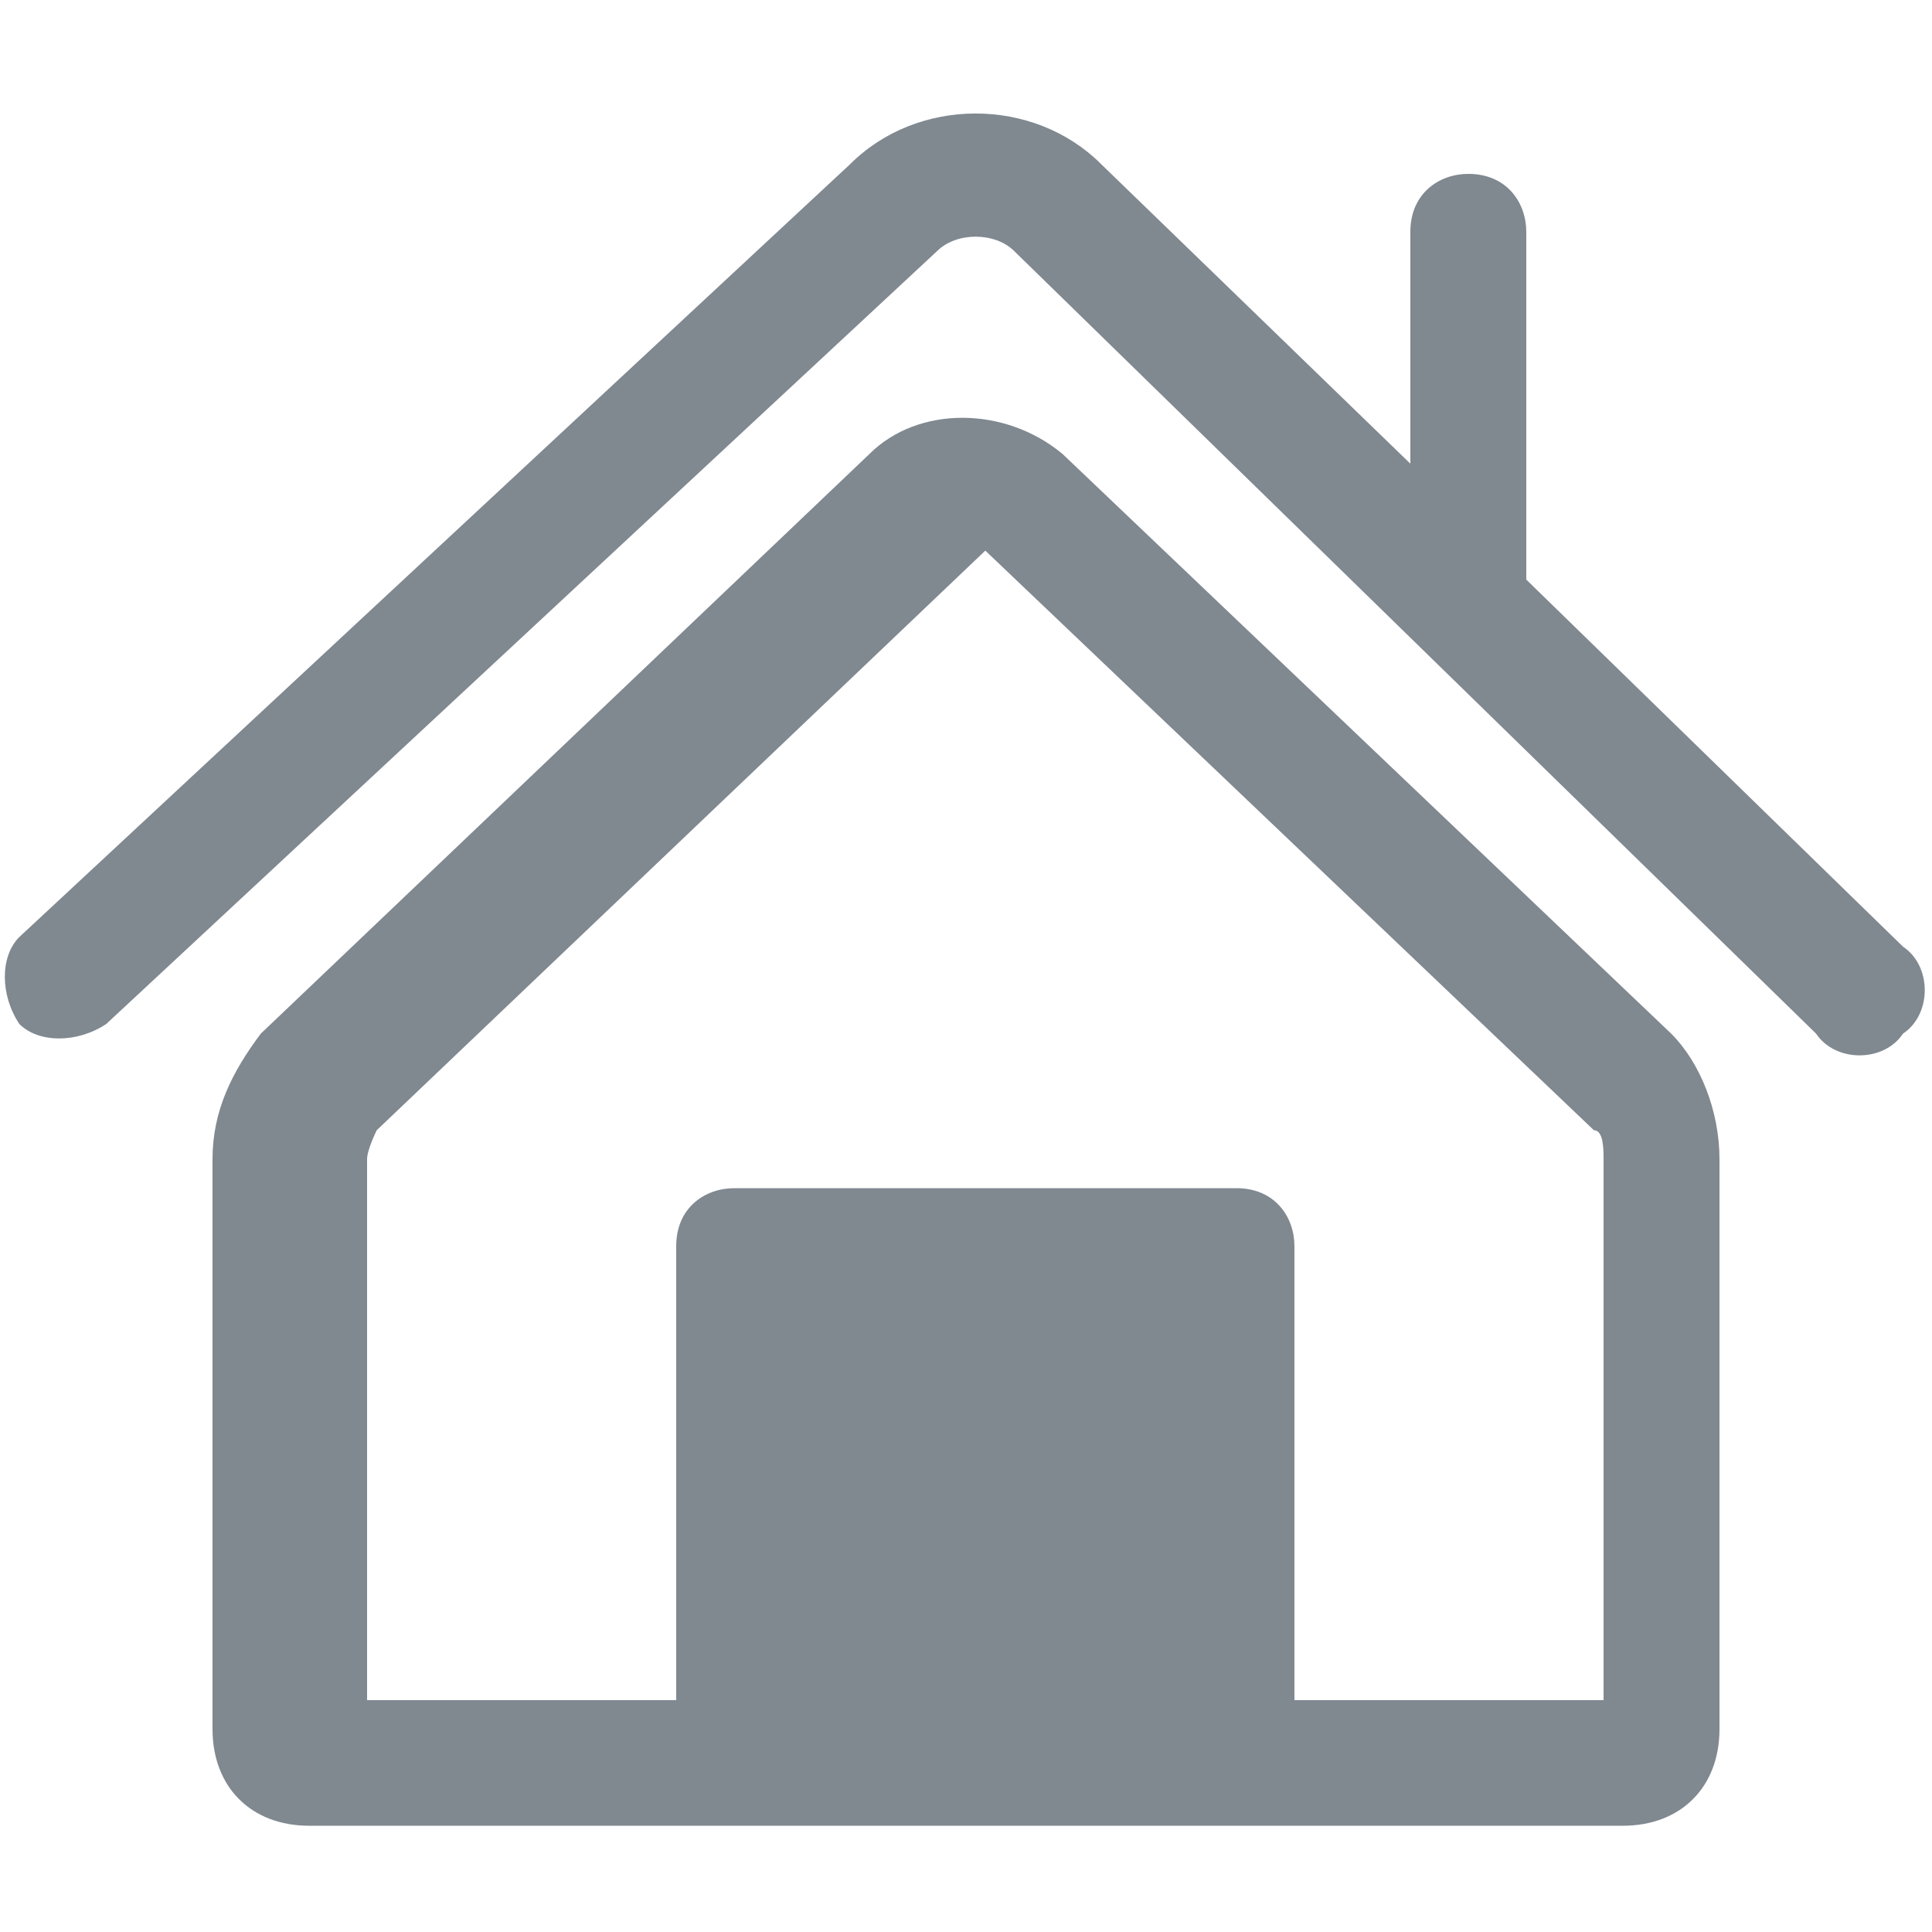
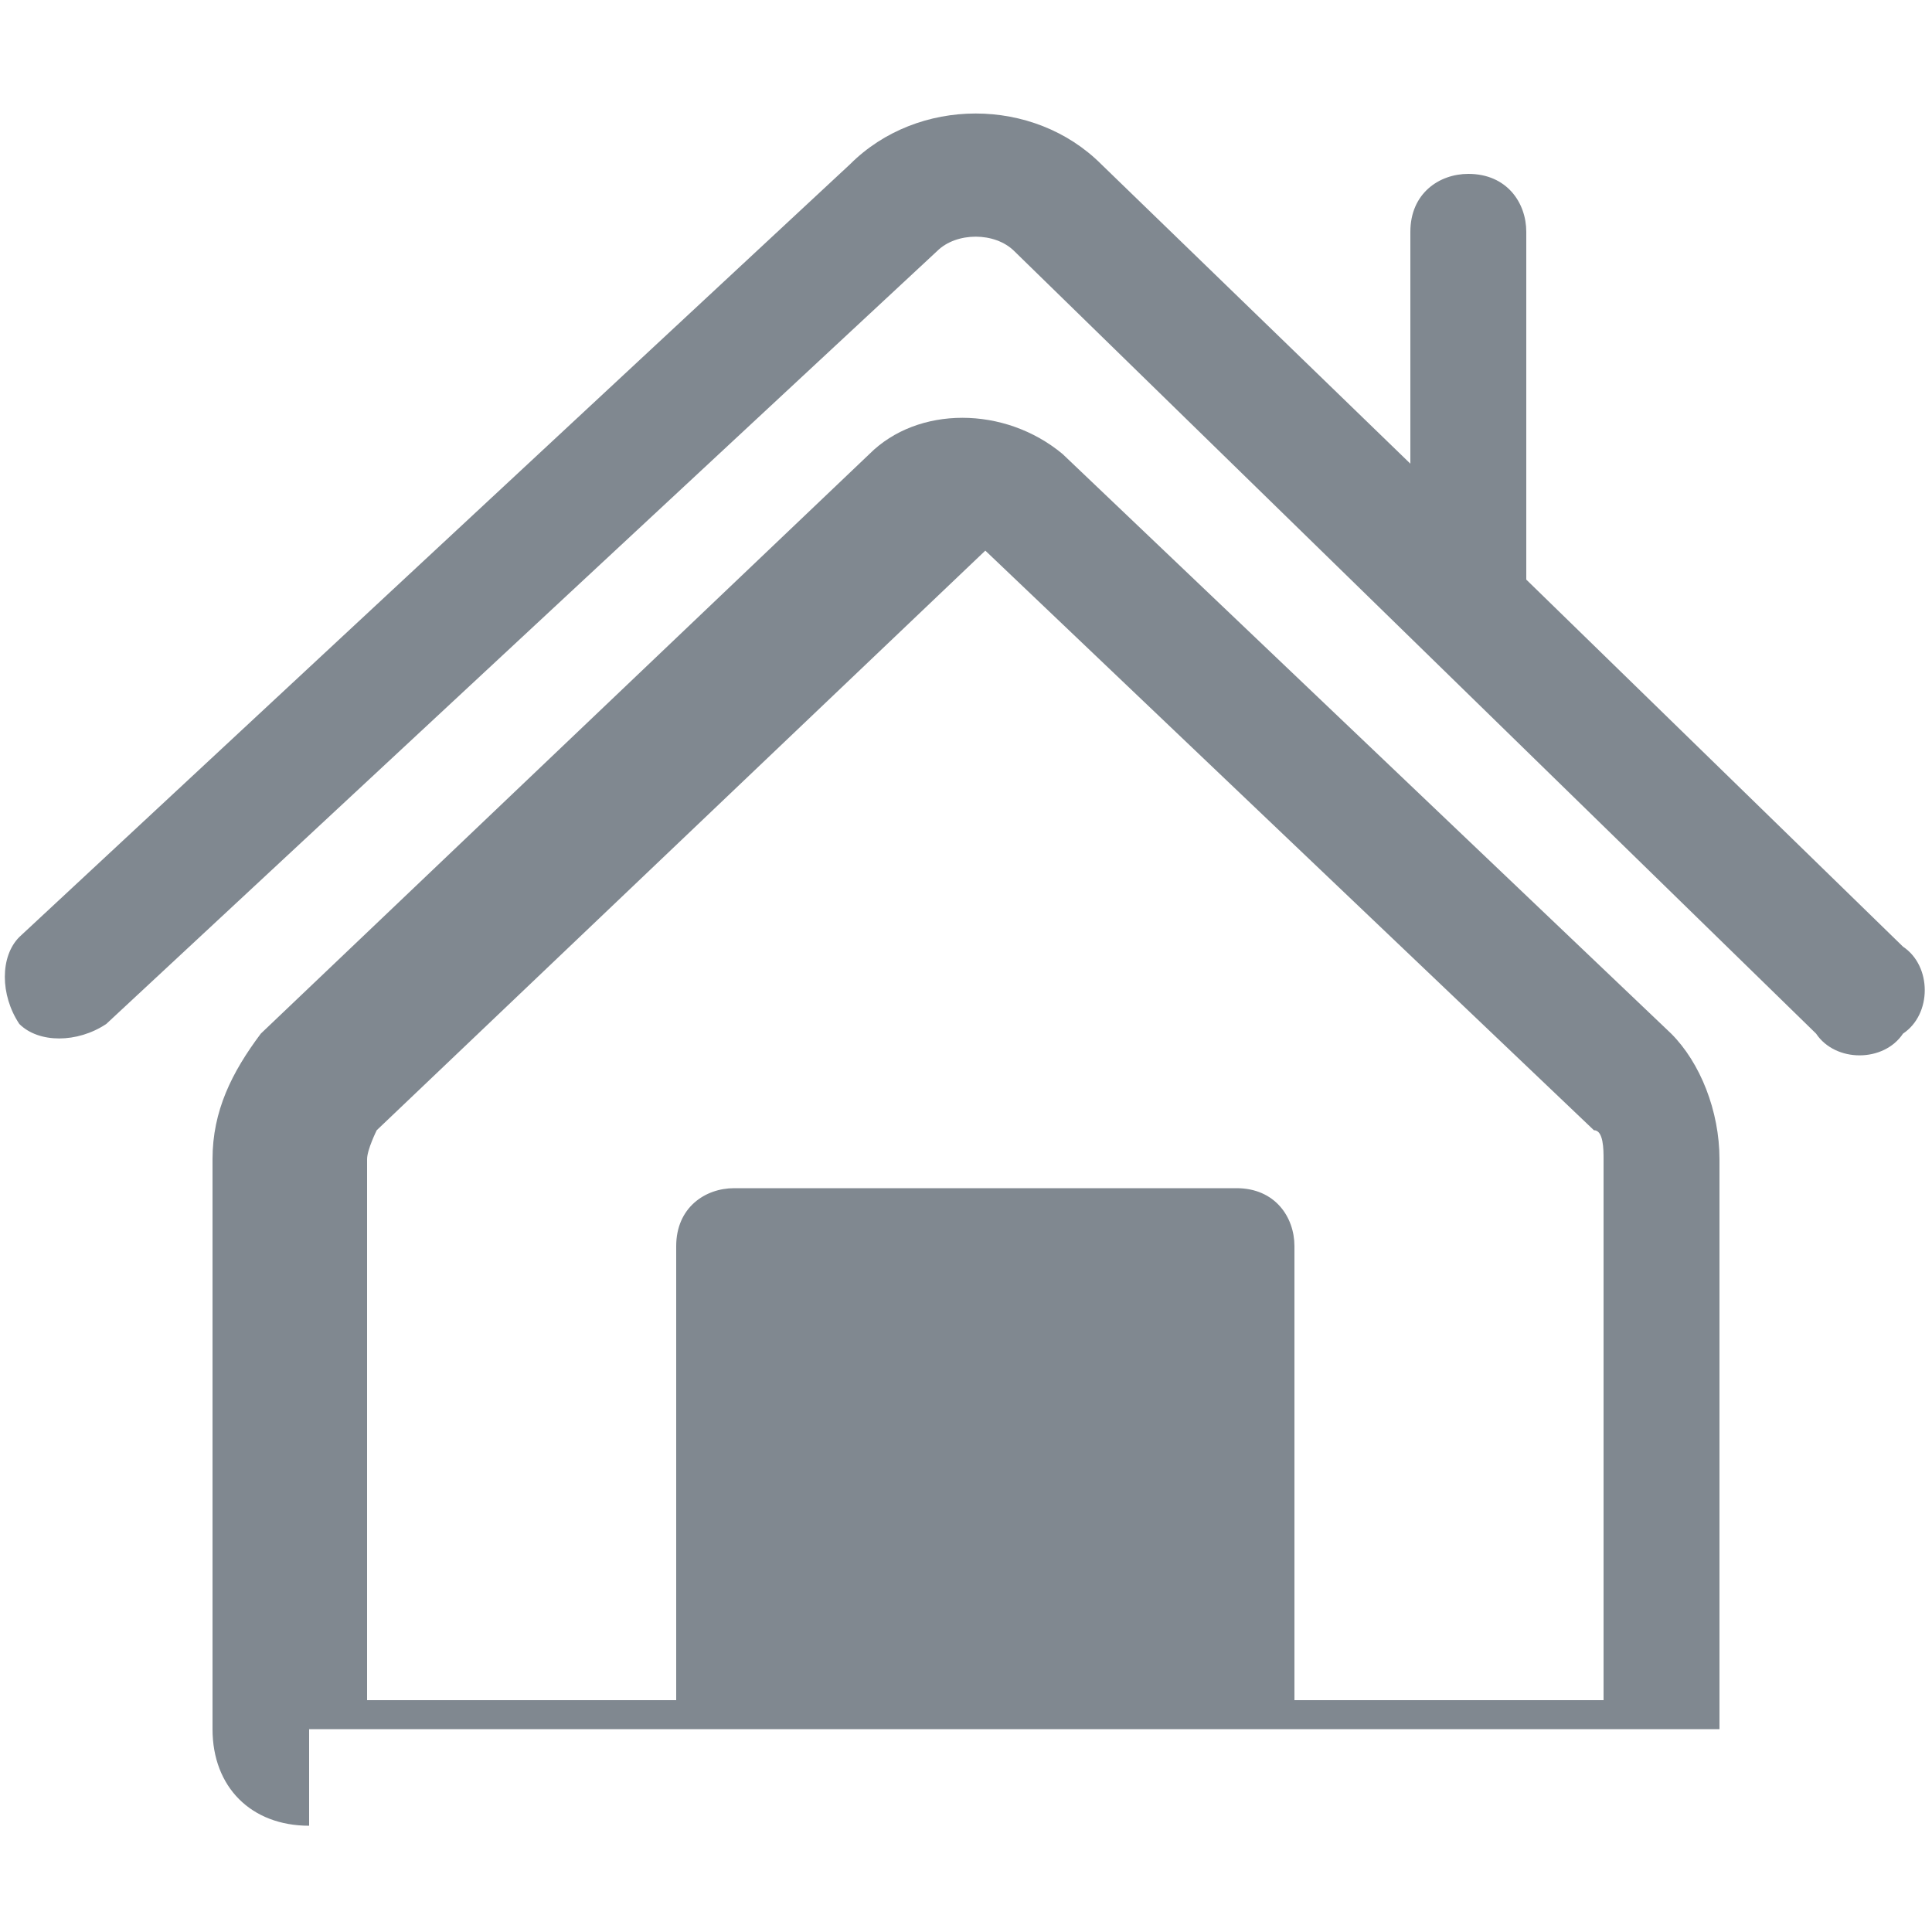
<svg xmlns="http://www.w3.org/2000/svg" id="_レイヤー_1" data-name="レイヤー_1" version="1.1" viewBox="0 0 20 20">
  <defs>
    <style>
      .st0 {
        fill: #808890;
      }
    </style>
  </defs>
-   <path class="st0" d="M3.2,18.9c-.6,0-1-.4-1-1v-5.9c0-.5.2-.9.5-1.3l6.3-6c.5-.5,1.4-.5,2,0l6.3,6c.3.3.5.8.5,1.3v5.9c0,.6-.4,1-1,1H3.2ZM16.6,17.6v-5.6c0-.1,0-.3-.1-.3l-6.3-6s0,0,0,0c0,0,0,0,0,0l-6.3,6c0,0-.1.2-.1.3v5.6h3.2v-4.7c0-.4.3-.6.6-.6,0,0,0,0,0,0h5.2c.4,0,.6.3.6.6,0,0,0,0,0,0v4.7h3.4ZM.2,10.6c-.2-.3-.2-.7,0-.9h0S8.8,1.7,8.8,1.7c.7-.7,1.9-.7,2.6,0l3.2,3.1v-2.4c0-.4.3-.6.6-.6.4,0,.6.3.6.6v3.6l3.9,3.8c.3.2.3.7,0,.9-.2.3-.7.3-.9,0L10.5,2.6c-.2-.2-.6-.2-.8,0L1.1,10.6c-.3.2-.7.2-.9,0,0,0,0,0,0,0h0Z" />
+   <path class="st0" d="M3.2,18.9c-.6,0-1-.4-1-1v-5.9c0-.5.2-.9.5-1.3l6.3-6c.5-.5,1.4-.5,2,0l6.3,6c.3.3.5.8.5,1.3v5.9H3.2ZM16.6,17.6v-5.6c0-.1,0-.3-.1-.3l-6.3-6s0,0,0,0c0,0,0,0,0,0l-6.3,6c0,0-.1.2-.1.3v5.6h3.2v-4.7c0-.4.3-.6.6-.6,0,0,0,0,0,0h5.2c.4,0,.6.3.6.6,0,0,0,0,0,0v4.7h3.4ZM.2,10.6c-.2-.3-.2-.7,0-.9h0S8.8,1.7,8.8,1.7c.7-.7,1.9-.7,2.6,0l3.2,3.1v-2.4c0-.4.3-.6.6-.6.4,0,.6.3.6.6v3.6l3.9,3.8c.3.2.3.7,0,.9-.2.3-.7.3-.9,0L10.5,2.6c-.2-.2-.6-.2-.8,0L1.1,10.6c-.3.2-.7.2-.9,0,0,0,0,0,0,0h0Z" />
</svg>